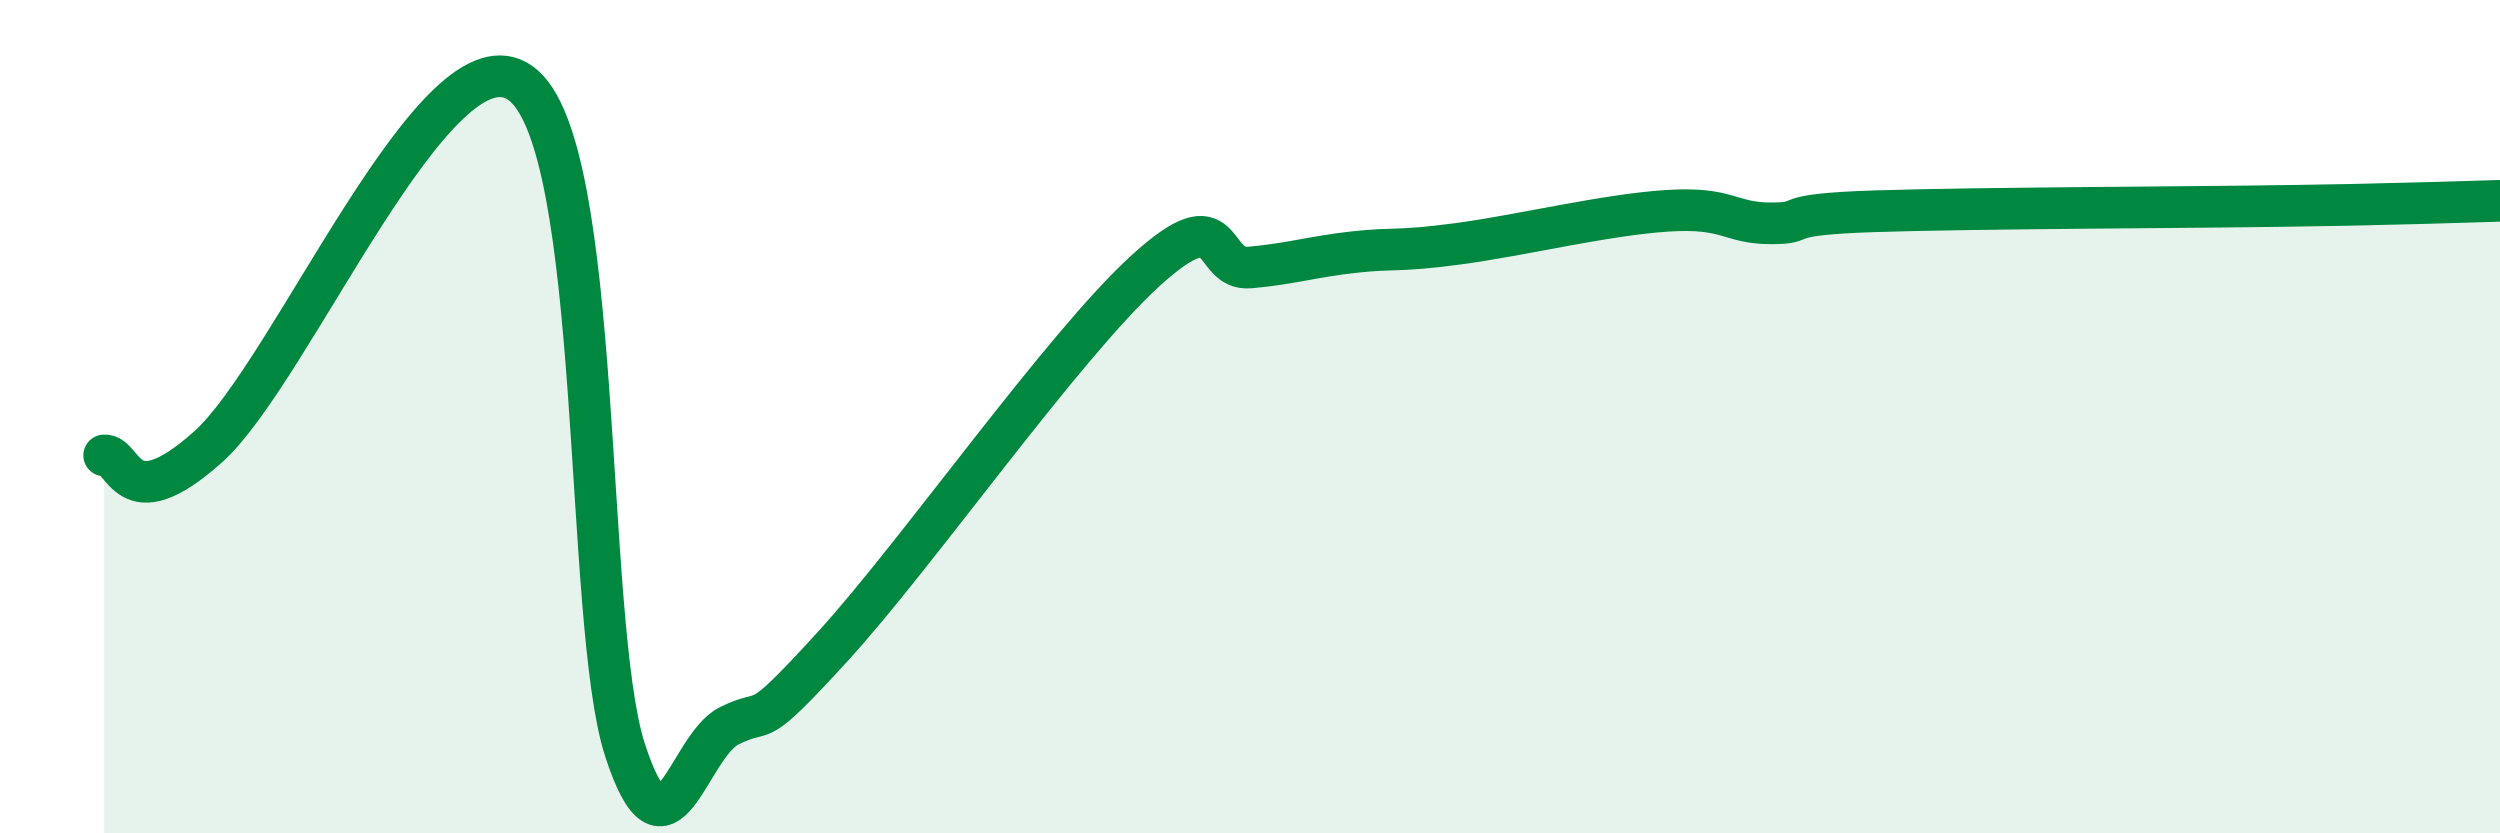
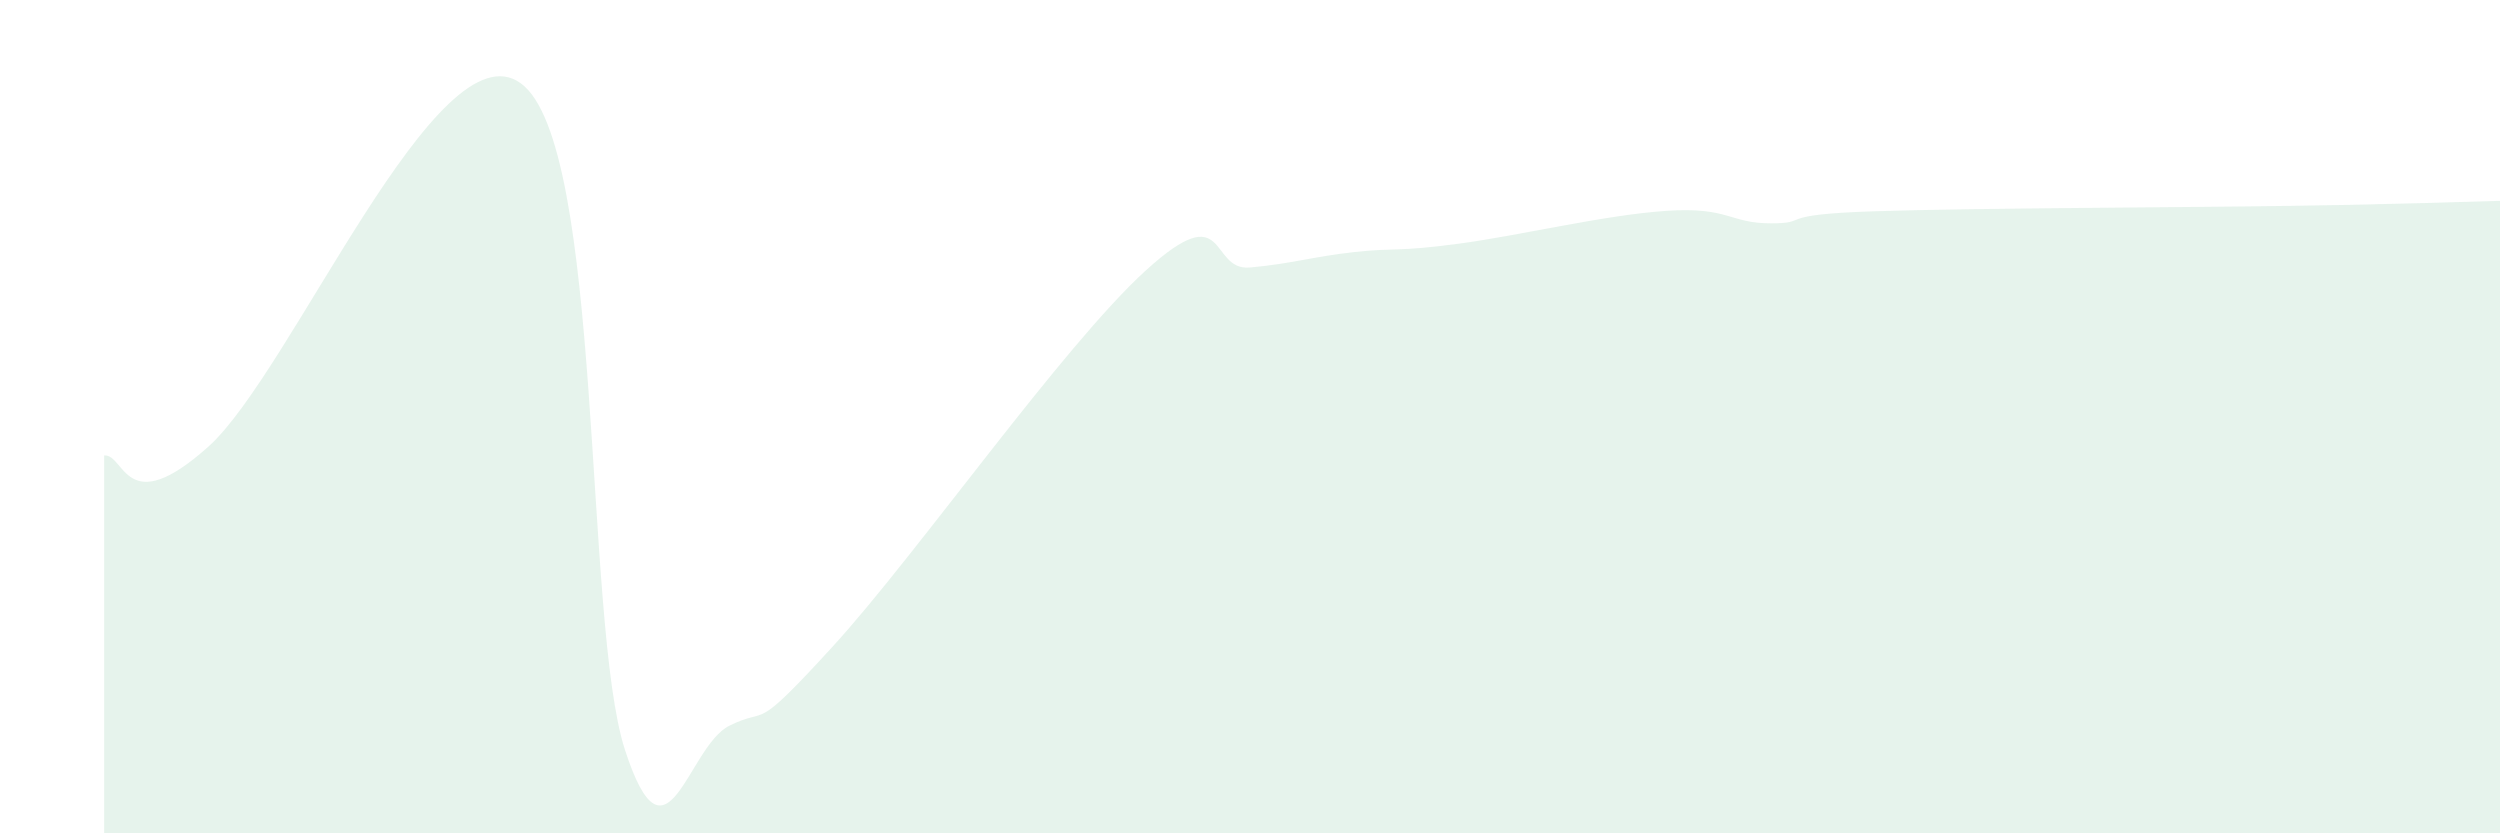
<svg xmlns="http://www.w3.org/2000/svg" width="60" height="20" viewBox="0 0 60 20">
  <path d="M 2.5,10.93 C 3,10.89 3,12.51 5,10.72 C 7,8.93 10.5,0.54 12.5,2 C 14.5,3.46 14,14.92 15,18 C 16,21.08 16.5,17.92 17.5,17.42 C 18.5,16.92 18,17.69 20,15.5 C 22,13.31 25.5,8.31 27.5,6.49 C 29.5,4.67 29,6.51 30,6.42 C 31,6.33 31.5,6.16 32.5,6.05 C 33.5,5.94 33.5,6.05 35,5.85 C 36.5,5.65 38.5,5.16 40,5.06 C 41.5,4.96 41.5,5.36 42.5,5.36 C 43.5,5.36 42.5,5.15 45,5.07 C 47.5,4.99 52.5,4.98 55,4.94 C 57.5,4.9 56.5,4.91 57.5,4.89 C 58.5,4.87 59.5,4.83 60,4.82L60 20L2.5 20Z" fill="#008740" opacity="0.1" stroke-linecap="round" stroke-linejoin="round" />
-   <path d="M 2.5,10.93 C 3,10.89 3,12.51 5,10.72 C 7,8.93 10.5,0.54 12.5,2 C 14.5,3.46 14,14.92 15,18 C 16,21.08 16.5,17.92 17.5,17.42 C 18.5,16.92 18,17.69 20,15.5 C 22,13.31 25.5,8.31 27.5,6.49 C 29.5,4.67 29,6.51 30,6.42 C 31,6.33 31.5,6.16 32.5,6.05 C 33.5,5.94 33.5,6.05 35,5.85 C 36.5,5.65 38.5,5.16 40,5.06 C 41.5,4.96 41.5,5.36 42.5,5.36 C 43.5,5.36 42.5,5.15 45,5.07 C 47.5,4.99 52.5,4.98 55,4.94 C 57.5,4.9 56.5,4.91 57.5,4.89 C 58.5,4.87 59.5,4.83 60,4.82" stroke="#008740" stroke-width="1" fill="none" stroke-linecap="round" stroke-linejoin="round" />
</svg>